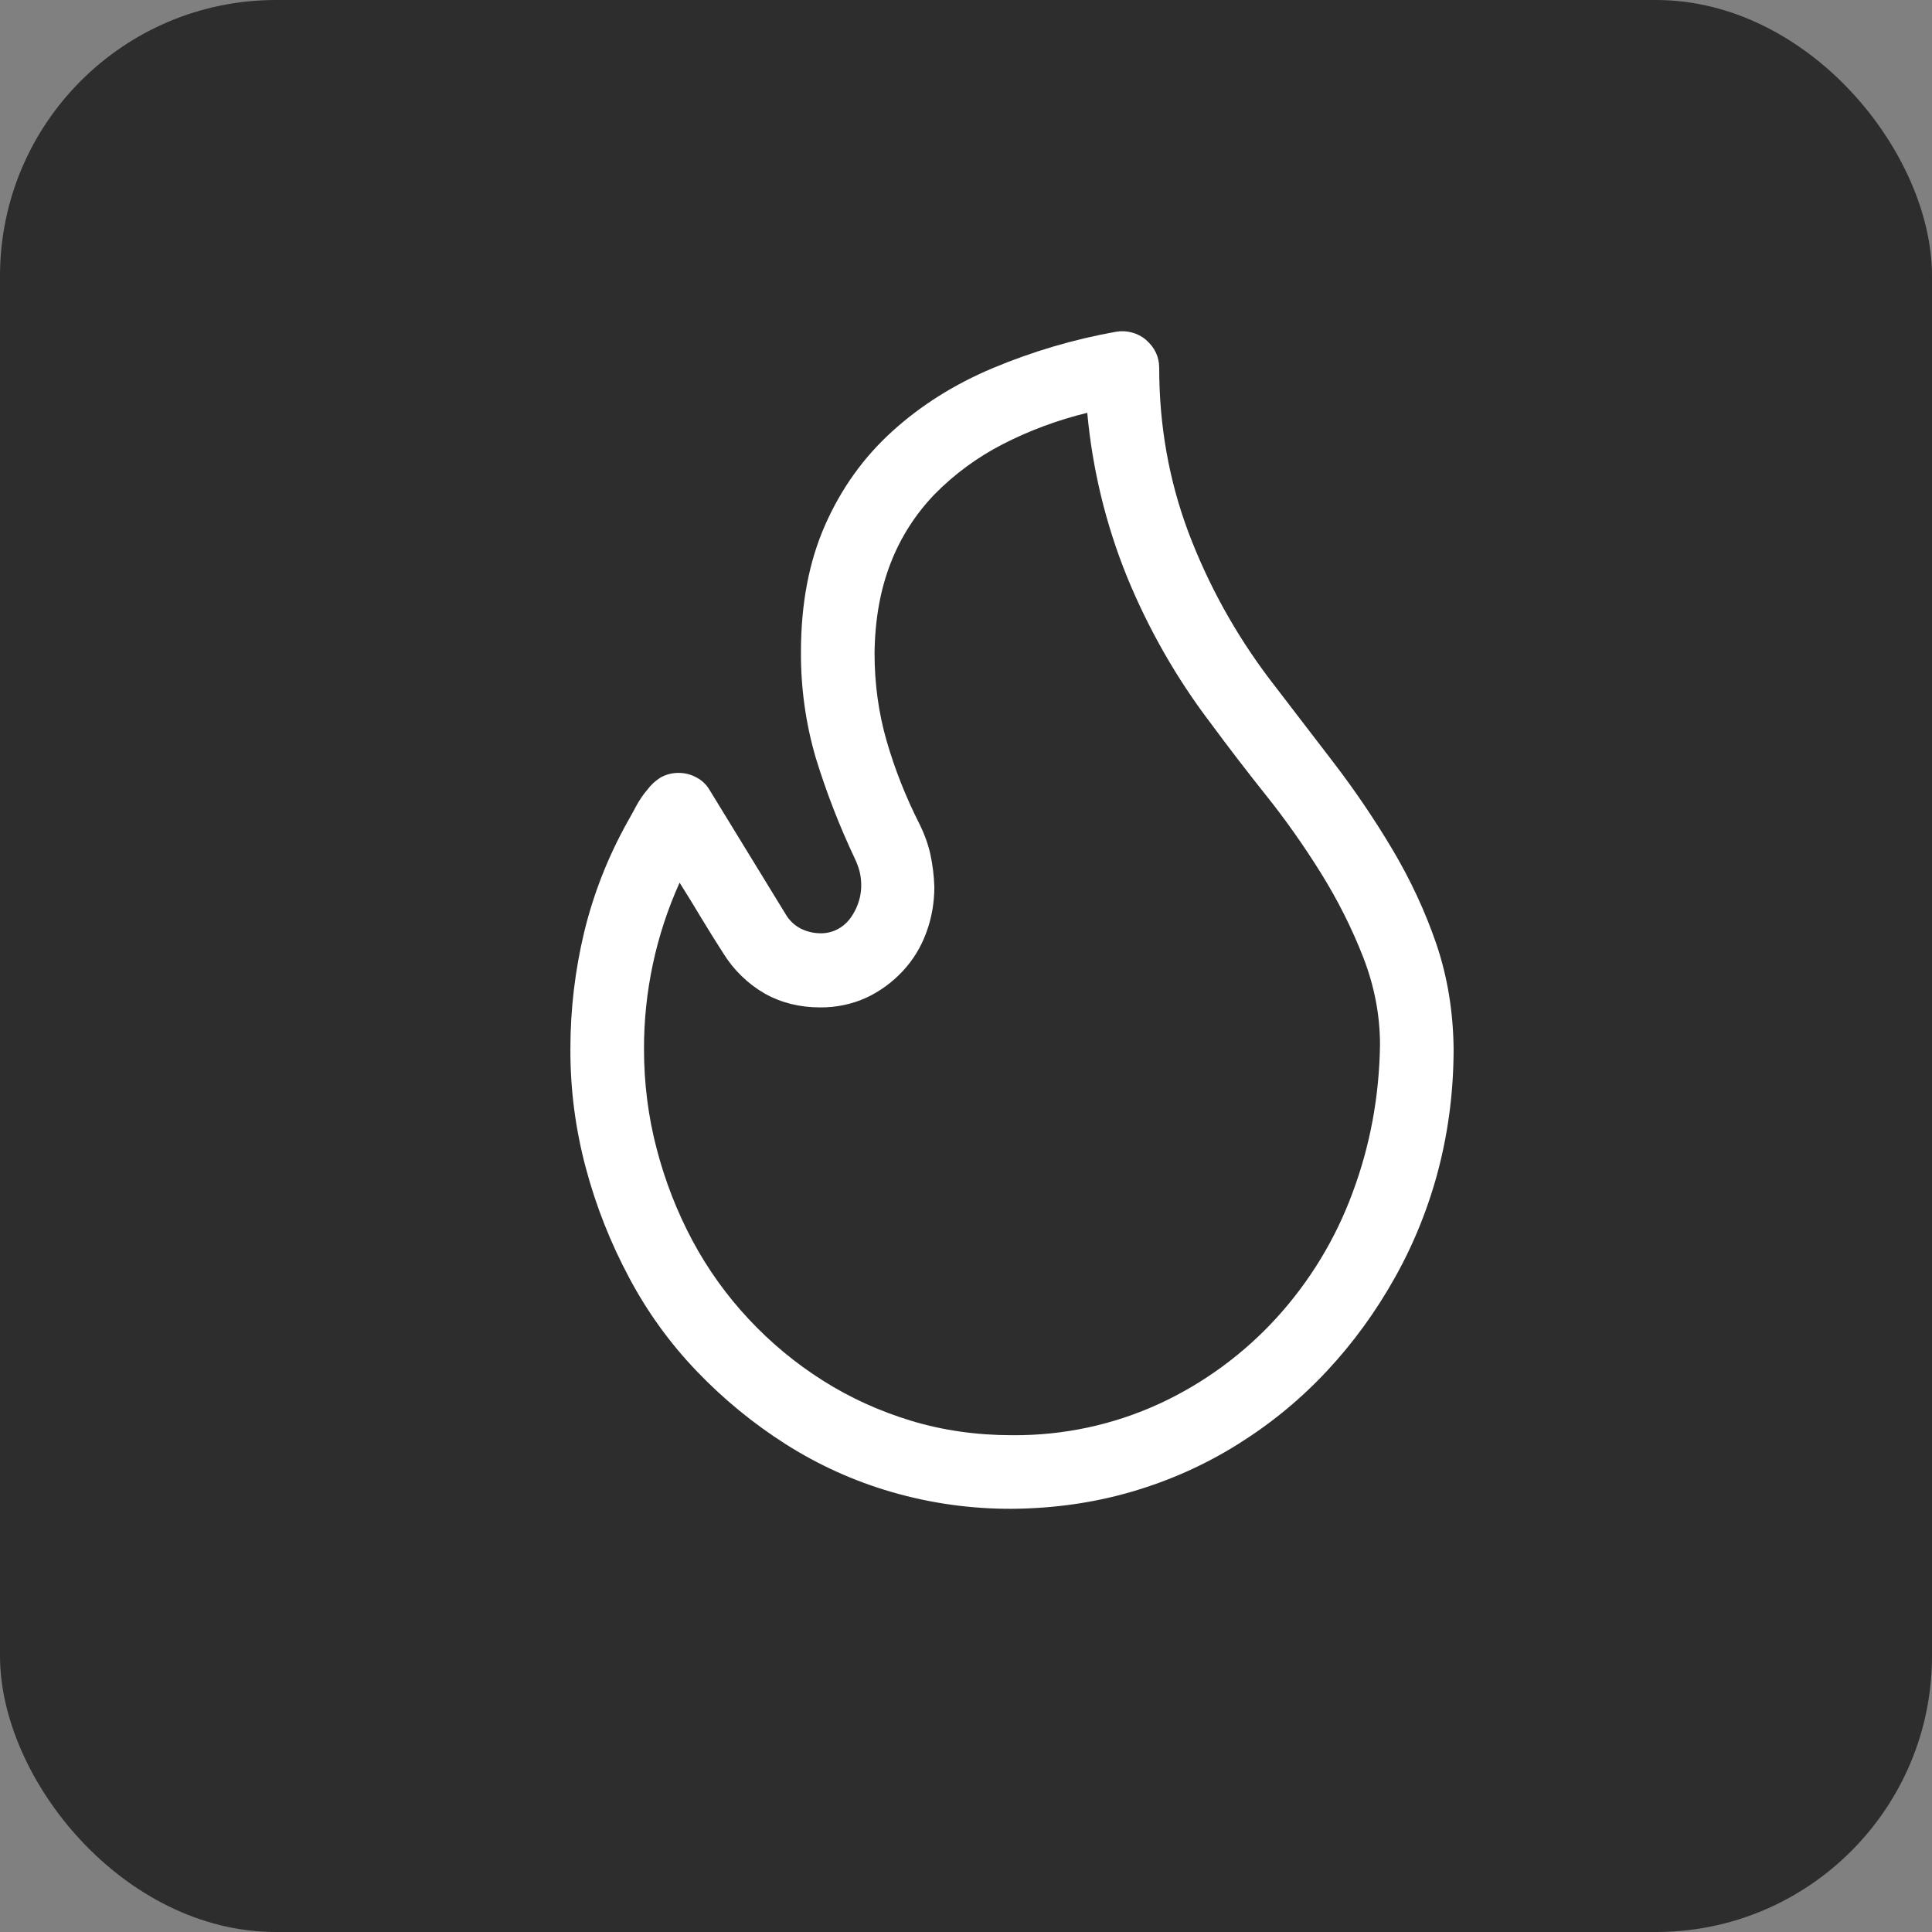
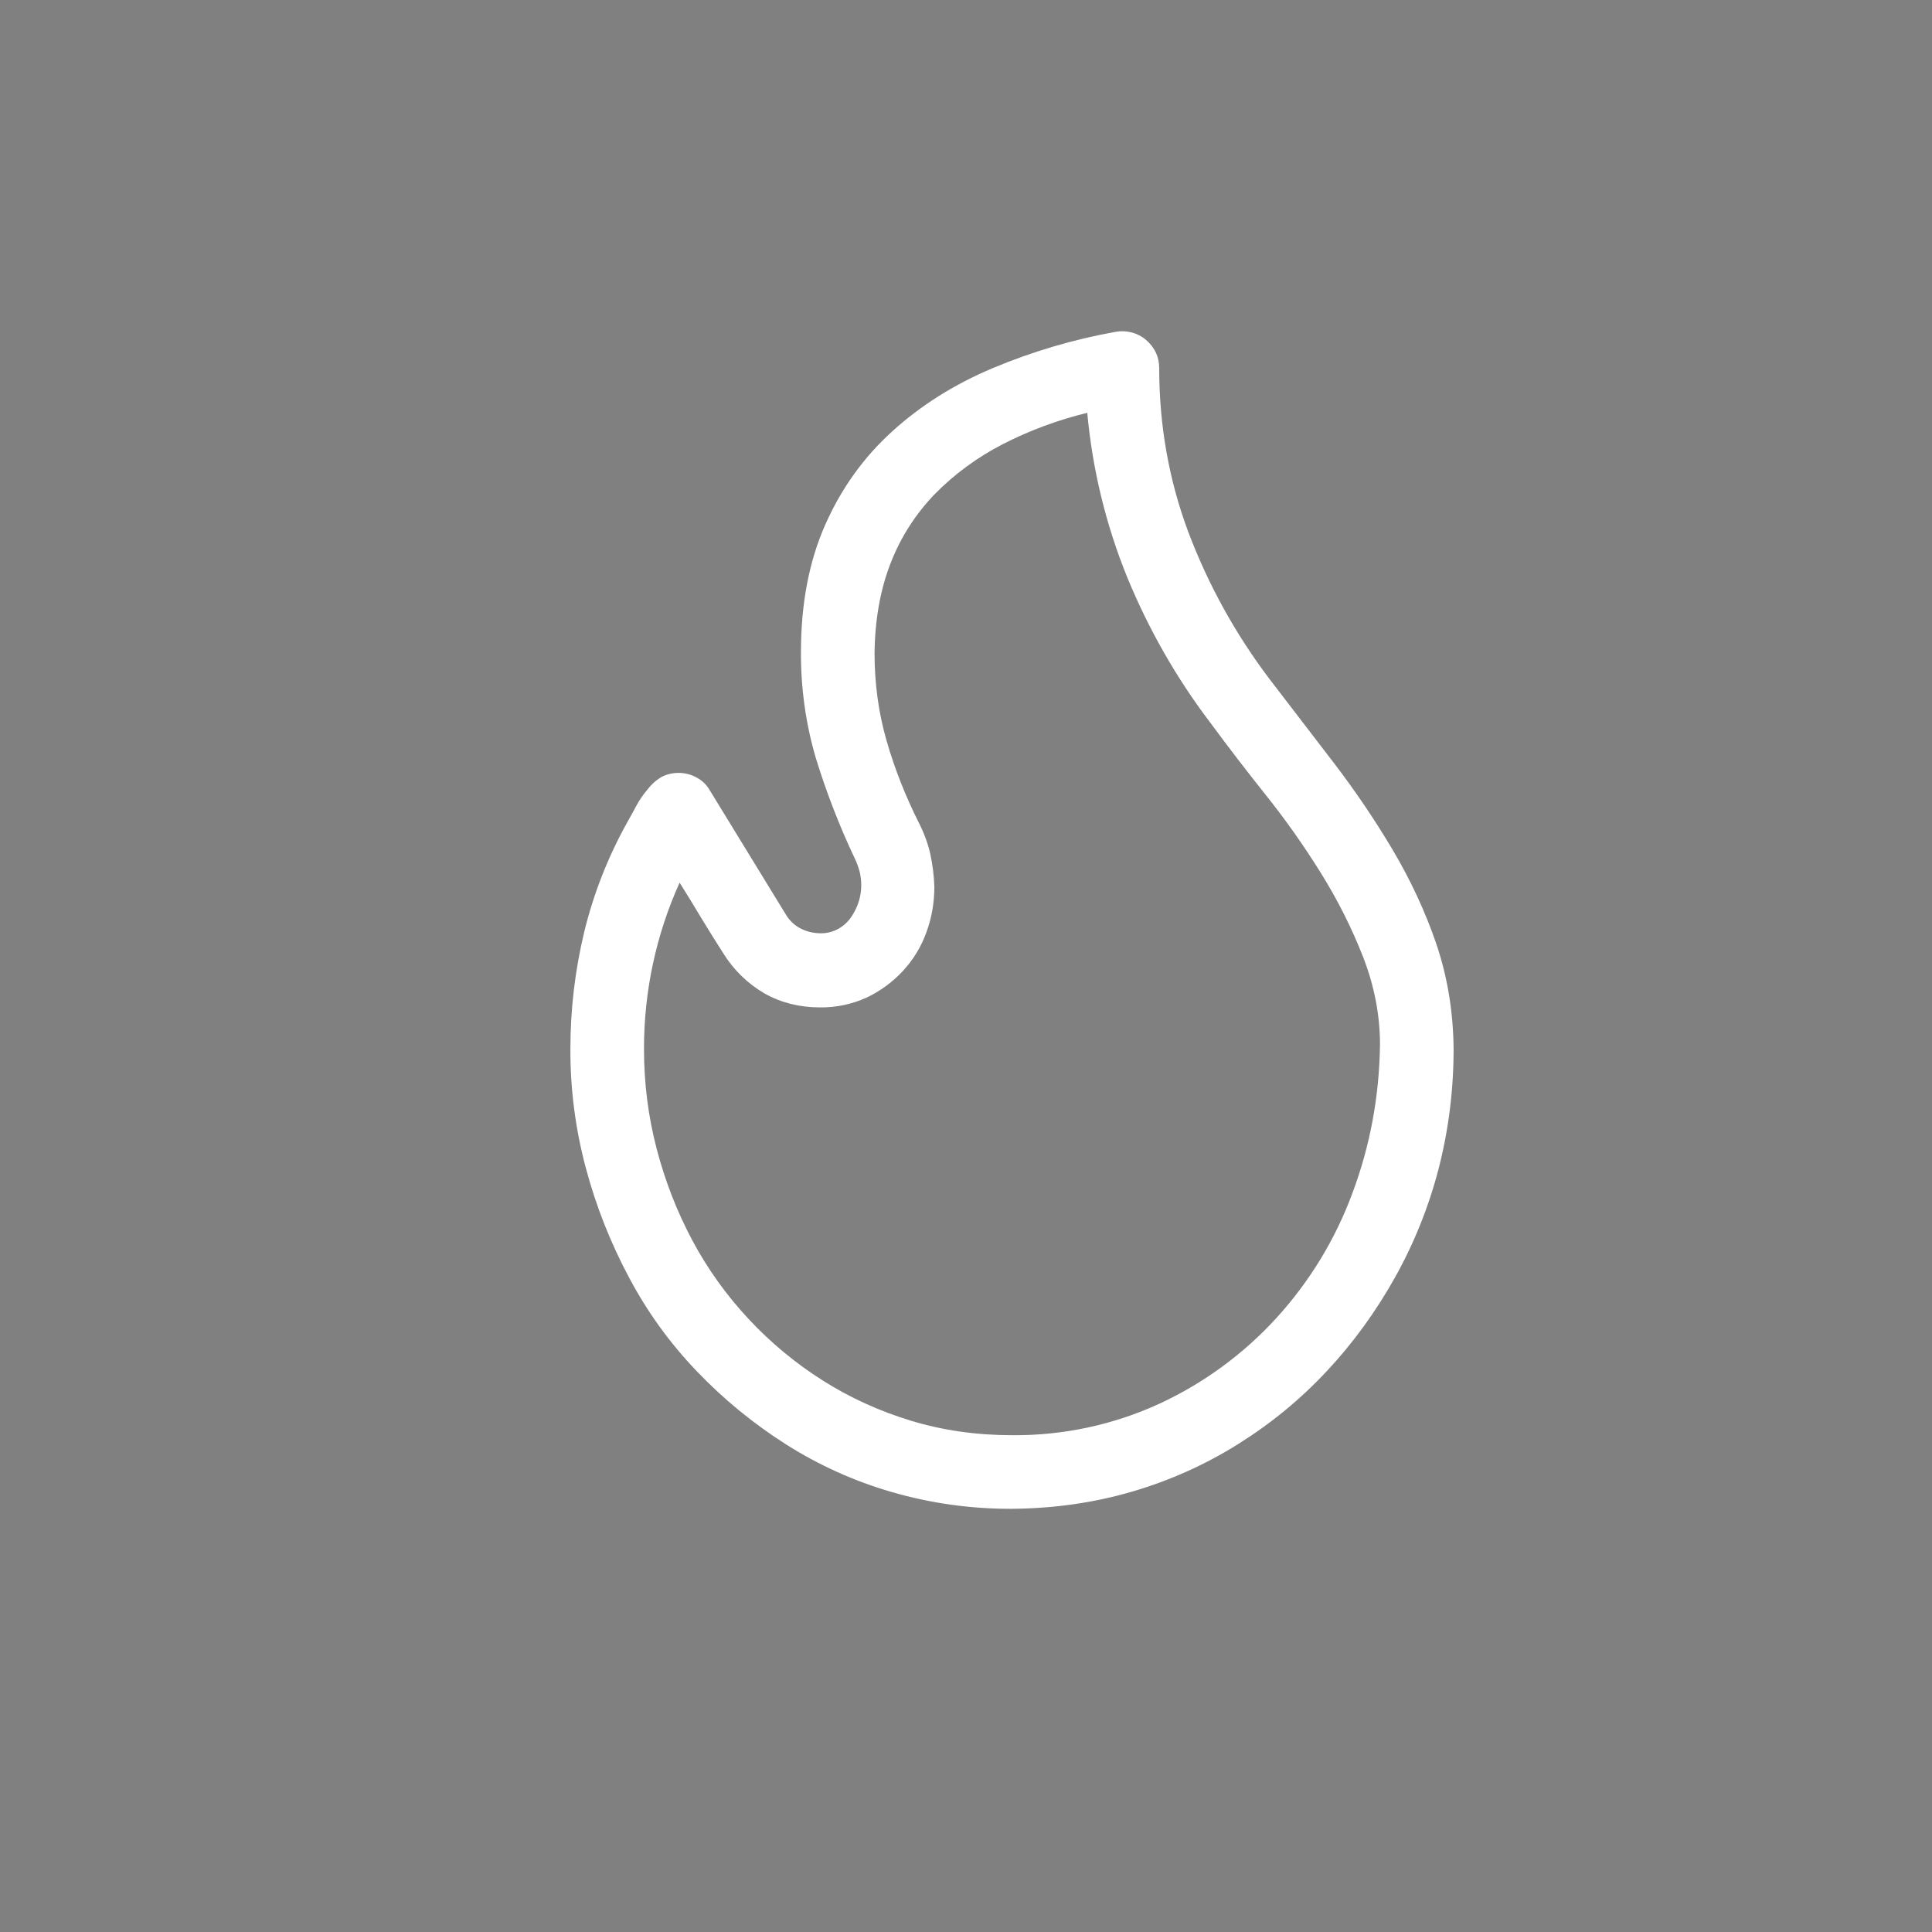
<svg xmlns="http://www.w3.org/2000/svg" width="21" height="21" viewBox="0 0 21 21" fill="none">
  <rect x="0" y="0" width="21" height="21" fill="#808080" stroke="none" />
-   <rect width="21" height="21" rx="3" fill="#2D2D2D" />
  <path d="M6.2 11.4C6.2 10.971 6.25 10.548 6.35 10.131C6.451 9.715 6.607 9.317 6.818 8.938C6.852 8.879 6.885 8.818 6.918 8.756C6.952 8.694 6.992 8.635 7.038 8.582C7.077 8.529 7.126 8.485 7.182 8.45C7.241 8.417 7.308 8.401 7.375 8.401C7.443 8.401 7.509 8.417 7.569 8.45C7.629 8.481 7.679 8.528 7.713 8.587L8.544 9.944C8.582 10.006 8.632 10.054 8.694 10.088C8.759 10.123 8.832 10.142 8.906 10.144C8.97 10.147 9.034 10.134 9.091 10.107C9.149 10.079 9.199 10.038 9.238 9.987C9.292 9.915 9.33 9.832 9.349 9.743C9.367 9.655 9.365 9.563 9.344 9.475C9.33 9.423 9.312 9.373 9.288 9.325C9.123 8.975 8.983 8.614 8.869 8.244C8.758 7.868 8.704 7.479 8.706 7.087C8.706 6.562 8.794 6.102 8.969 5.706C9.144 5.31 9.387 4.97 9.7 4.687C10.012 4.404 10.377 4.175 10.794 4C11.224 3.82 11.672 3.688 12.131 3.606C12.188 3.596 12.247 3.599 12.303 3.614C12.36 3.629 12.412 3.656 12.456 3.694C12.552 3.777 12.6 3.879 12.6 4C12.6 4.625 12.706 5.221 12.918 5.787C13.134 6.358 13.431 6.895 13.8 7.382L14.494 8.287C14.727 8.591 14.942 8.908 15.138 9.238C15.333 9.567 15.492 9.908 15.613 10.262C15.733 10.617 15.796 10.996 15.8 11.4C15.8 11.846 15.746 12.279 15.638 12.7C15.531 13.114 15.371 13.514 15.162 13.887C14.954 14.258 14.709 14.596 14.425 14.9C14.142 15.204 13.821 15.469 13.462 15.694C13.104 15.919 12.719 16.092 12.306 16.213C11.894 16.334 11.459 16.396 11 16.4C10.558 16.402 10.118 16.341 9.694 16.218C9.288 16.101 8.901 15.926 8.544 15.7C8.19 15.475 7.865 15.209 7.575 14.906C7.283 14.602 7.035 14.259 6.838 13.887C6.637 13.511 6.479 13.112 6.369 12.7C6.255 12.276 6.198 11.839 6.2 11.4ZM15 11.356C15 11.035 14.939 10.719 14.818 10.406C14.693 10.086 14.538 9.779 14.356 9.487C14.169 9.187 13.969 8.904 13.756 8.638C13.551 8.381 13.351 8.12 13.156 7.856C12.786 7.369 12.482 6.835 12.25 6.269C12.019 5.699 11.874 5.099 11.818 4.487C11.498 4.565 11.187 4.68 10.894 4.831C10.623 4.971 10.376 5.152 10.162 5.369C9.954 5.584 9.79 5.839 9.682 6.118C9.569 6.406 9.51 6.734 9.506 7.1C9.506 7.433 9.55 7.752 9.638 8.056C9.726 8.36 9.844 8.66 9.994 8.956C10.048 9.065 10.088 9.175 10.113 9.287C10.137 9.4 10.152 9.517 10.156 9.638C10.156 9.812 10.127 9.979 10.068 10.138C10.01 10.296 9.925 10.435 9.812 10.556C9.7 10.676 9.567 10.774 9.418 10.844C9.26 10.916 9.087 10.952 8.913 10.95C8.692 10.95 8.492 10.9 8.313 10.8C8.129 10.694 7.974 10.543 7.862 10.362C7.779 10.233 7.7 10.106 7.625 9.982C7.547 9.852 7.468 9.722 7.387 9.594C7.131 10.161 6.999 10.777 7 11.4C7 11.775 7.046 12.138 7.138 12.488C7.229 12.837 7.358 13.168 7.525 13.482C7.692 13.794 7.896 14.079 8.138 14.338C8.379 14.596 8.648 14.819 8.944 15.006C9.239 15.193 9.56 15.339 9.906 15.444C10.251 15.548 10.616 15.6 11 15.6C11.554 15.605 12.103 15.488 12.606 15.256C13.087 15.033 13.518 14.716 13.875 14.325C14.235 13.93 14.515 13.47 14.7 12.969C14.892 12.457 14.992 11.919 15 11.356Z" fill="white" />
</svg>